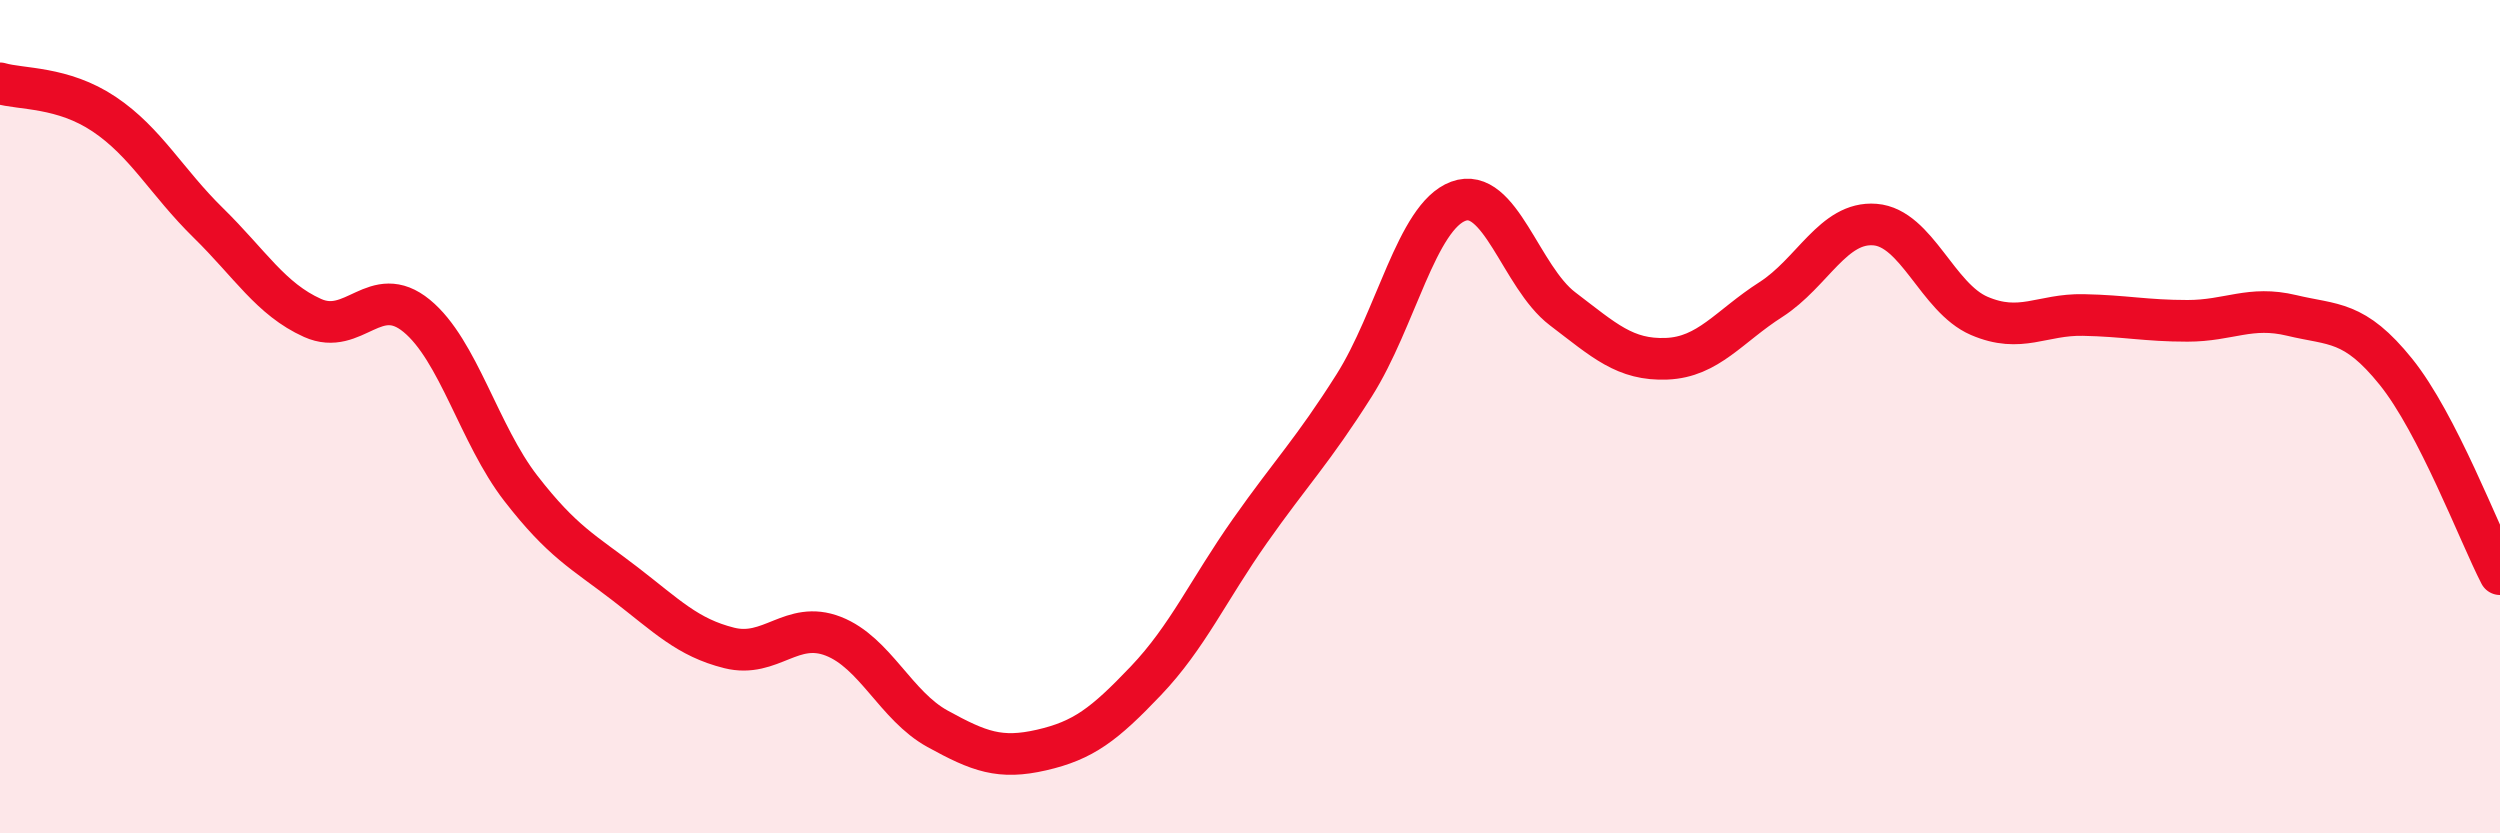
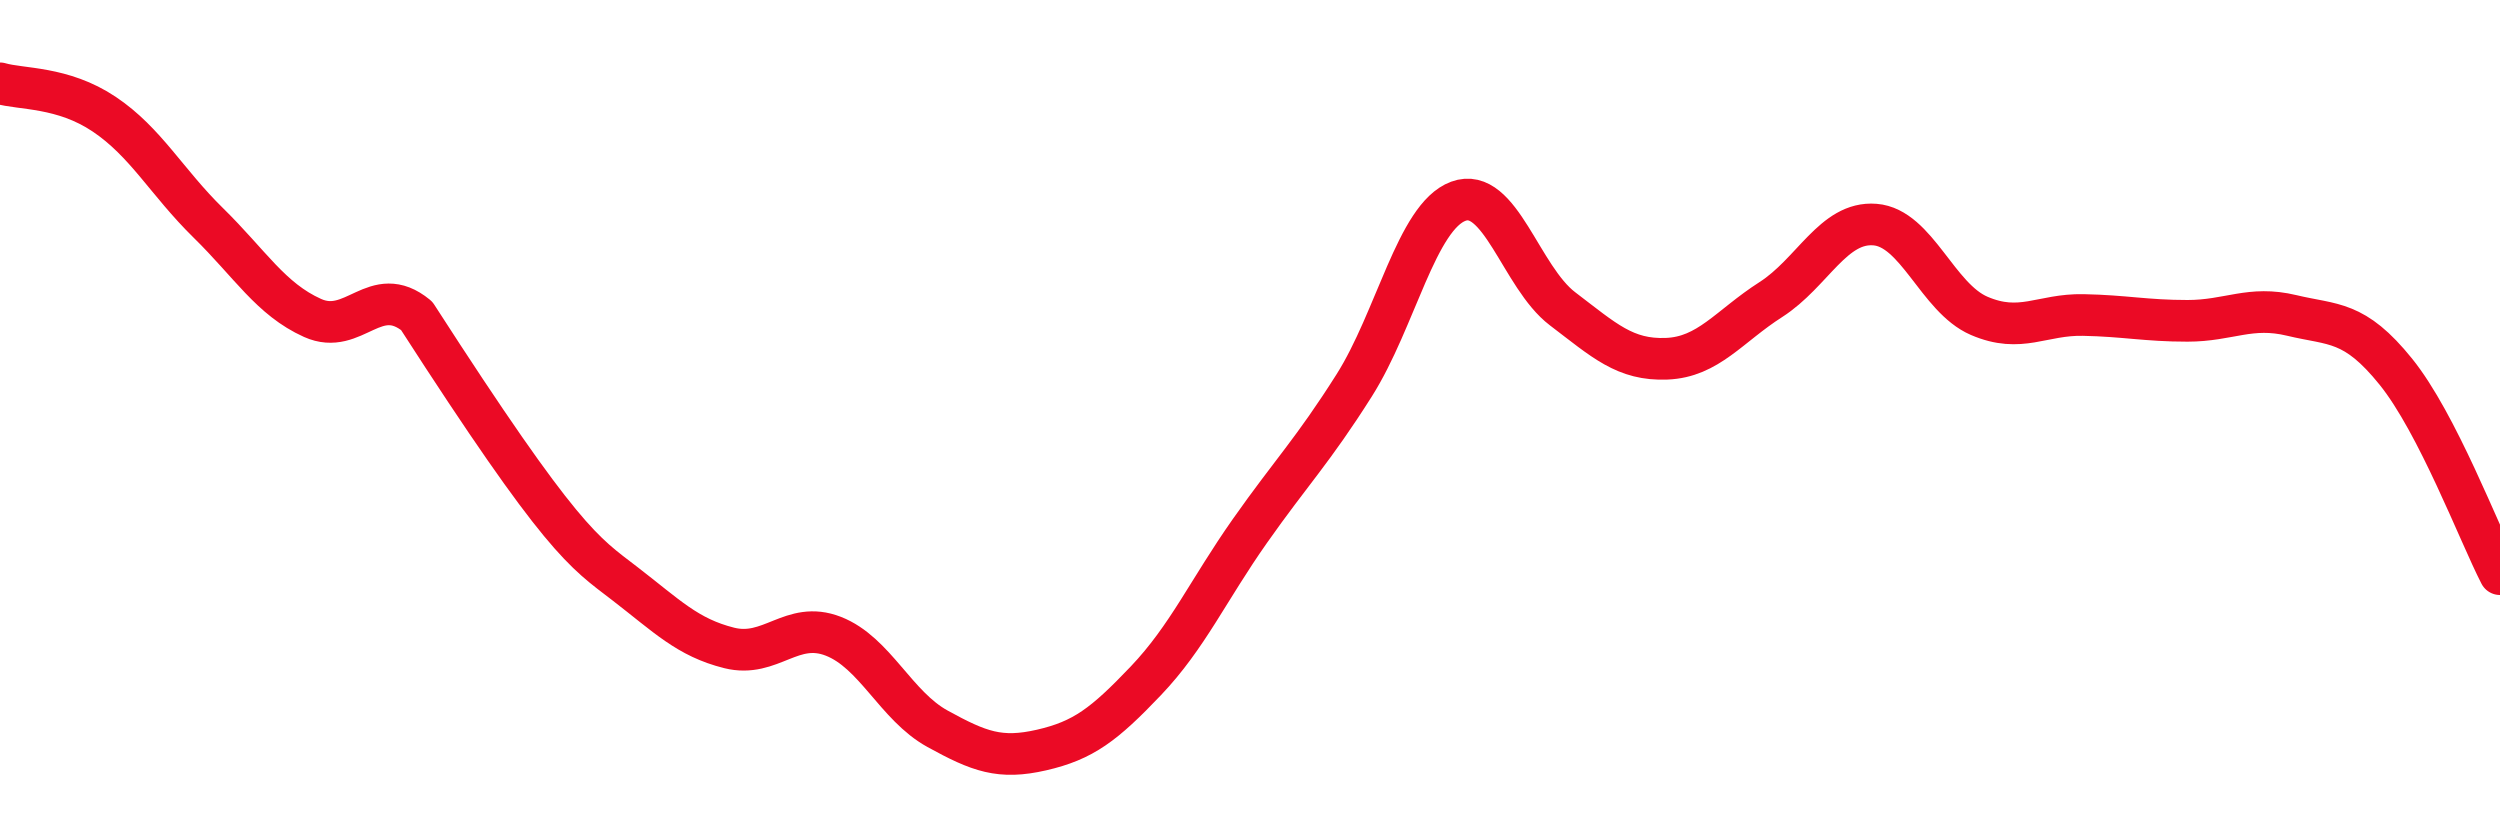
<svg xmlns="http://www.w3.org/2000/svg" width="60" height="20" viewBox="0 0 60 20">
-   <path d="M 0,2 C 0.5,2.15 1.5,2.07 2.5,2.74 C 3.5,3.41 4,4.37 5,5.35 C 6,6.33 6.5,7.18 7.5,7.63 C 8.5,8.08 9,6.76 10,7.58 C 11,8.4 11.5,10.43 12.5,11.72 C 13.5,13.01 14,13.24 15,14.01 C 16,14.78 16.5,15.3 17.5,15.55 C 18.5,15.8 19,14.88 20,15.27 C 21,15.66 21.5,16.94 22.5,17.49 C 23.5,18.04 24,18.23 25,18 C 26,17.77 26.5,17.39 27.5,16.34 C 28.5,15.29 29,14.16 30,12.74 C 31,11.32 31.5,10.83 32.5,9.25 C 33.5,7.67 34,5.2 35,4.83 C 36,4.46 36.5,6.65 37.5,7.41 C 38.5,8.17 39,8.65 40,8.61 C 41,8.57 41.5,7.83 42.5,7.19 C 43.5,6.55 44,5.31 45,5.39 C 46,5.47 46.5,7.15 47.5,7.58 C 48.5,8.01 49,7.54 50,7.56 C 51,7.58 51.5,7.7 52.5,7.7 C 53.5,7.7 54,7.33 55,7.57 C 56,7.81 56.5,7.68 57.5,8.92 C 58.5,10.16 59.5,12.81 60,13.78L60 20L0 20Z" fill="#EB0A25" opacity="0.1" stroke-linecap="round" stroke-linejoin="round" />
-   <path d="M 0,2 C 0.5,2.15 1.5,2.07 2.5,2.74 C 3.5,3.41 4,4.37 5,5.35 C 6,6.33 6.5,7.18 7.5,7.63 C 8.5,8.08 9,6.76 10,7.58 C 11,8.4 11.5,10.43 12.5,11.72 C 13.5,13.01 14,13.24 15,14.01 C 16,14.78 16.5,15.3 17.5,15.55 C 18.5,15.8 19,14.88 20,15.27 C 21,15.66 21.5,16.94 22.5,17.49 C 23.5,18.04 24,18.23 25,18 C 26,17.77 26.5,17.39 27.5,16.34 C 28.5,15.29 29,14.16 30,12.74 C 31,11.32 31.5,10.83 32.5,9.25 C 33.5,7.67 34,5.2 35,4.83 C 36,4.46 36.5,6.65 37.5,7.41 C 38.5,8.17 39,8.65 40,8.61 C 41,8.57 41.5,7.83 42.5,7.19 C 43.5,6.55 44,5.31 45,5.39 C 46,5.47 46.5,7.15 47.5,7.58 C 48.5,8.01 49,7.54 50,7.56 C 51,7.58 51.5,7.7 52.5,7.7 C 53.5,7.7 54,7.33 55,7.57 C 56,7.81 56.5,7.68 57.5,8.92 C 58.5,10.16 59.5,12.81 60,13.78" stroke="#EB0A25" stroke-width="1" fill="none" stroke-linecap="round" stroke-linejoin="round" />
+   <path d="M 0,2 C 0.5,2.15 1.5,2.07 2.5,2.74 C 3.5,3.41 4,4.37 5,5.35 C 6,6.33 6.5,7.18 7.5,7.63 C 8.5,8.08 9,6.76 10,7.58 C 13.5,13.01 14,13.24 15,14.01 C 16,14.78 16.5,15.3 17.5,15.55 C 18.5,15.8 19,14.88 20,15.27 C 21,15.66 21.5,16.94 22.5,17.49 C 23.5,18.04 24,18.23 25,18 C 26,17.77 26.5,17.39 27.5,16.34 C 28.5,15.29 29,14.16 30,12.74 C 31,11.32 31.5,10.83 32.5,9.25 C 33.5,7.67 34,5.2 35,4.83 C 36,4.46 36.5,6.65 37.5,7.41 C 38.5,8.17 39,8.65 40,8.61 C 41,8.57 41.5,7.83 42.5,7.19 C 43.5,6.55 44,5.31 45,5.39 C 46,5.47 46.5,7.15 47.5,7.58 C 48.5,8.01 49,7.54 50,7.56 C 51,7.58 51.5,7.7 52.5,7.7 C 53.5,7.7 54,7.33 55,7.57 C 56,7.81 56.5,7.68 57.5,8.92 C 58.5,10.16 59.5,12.81 60,13.78" stroke="#EB0A25" stroke-width="1" fill="none" stroke-linecap="round" stroke-linejoin="round" />
</svg>